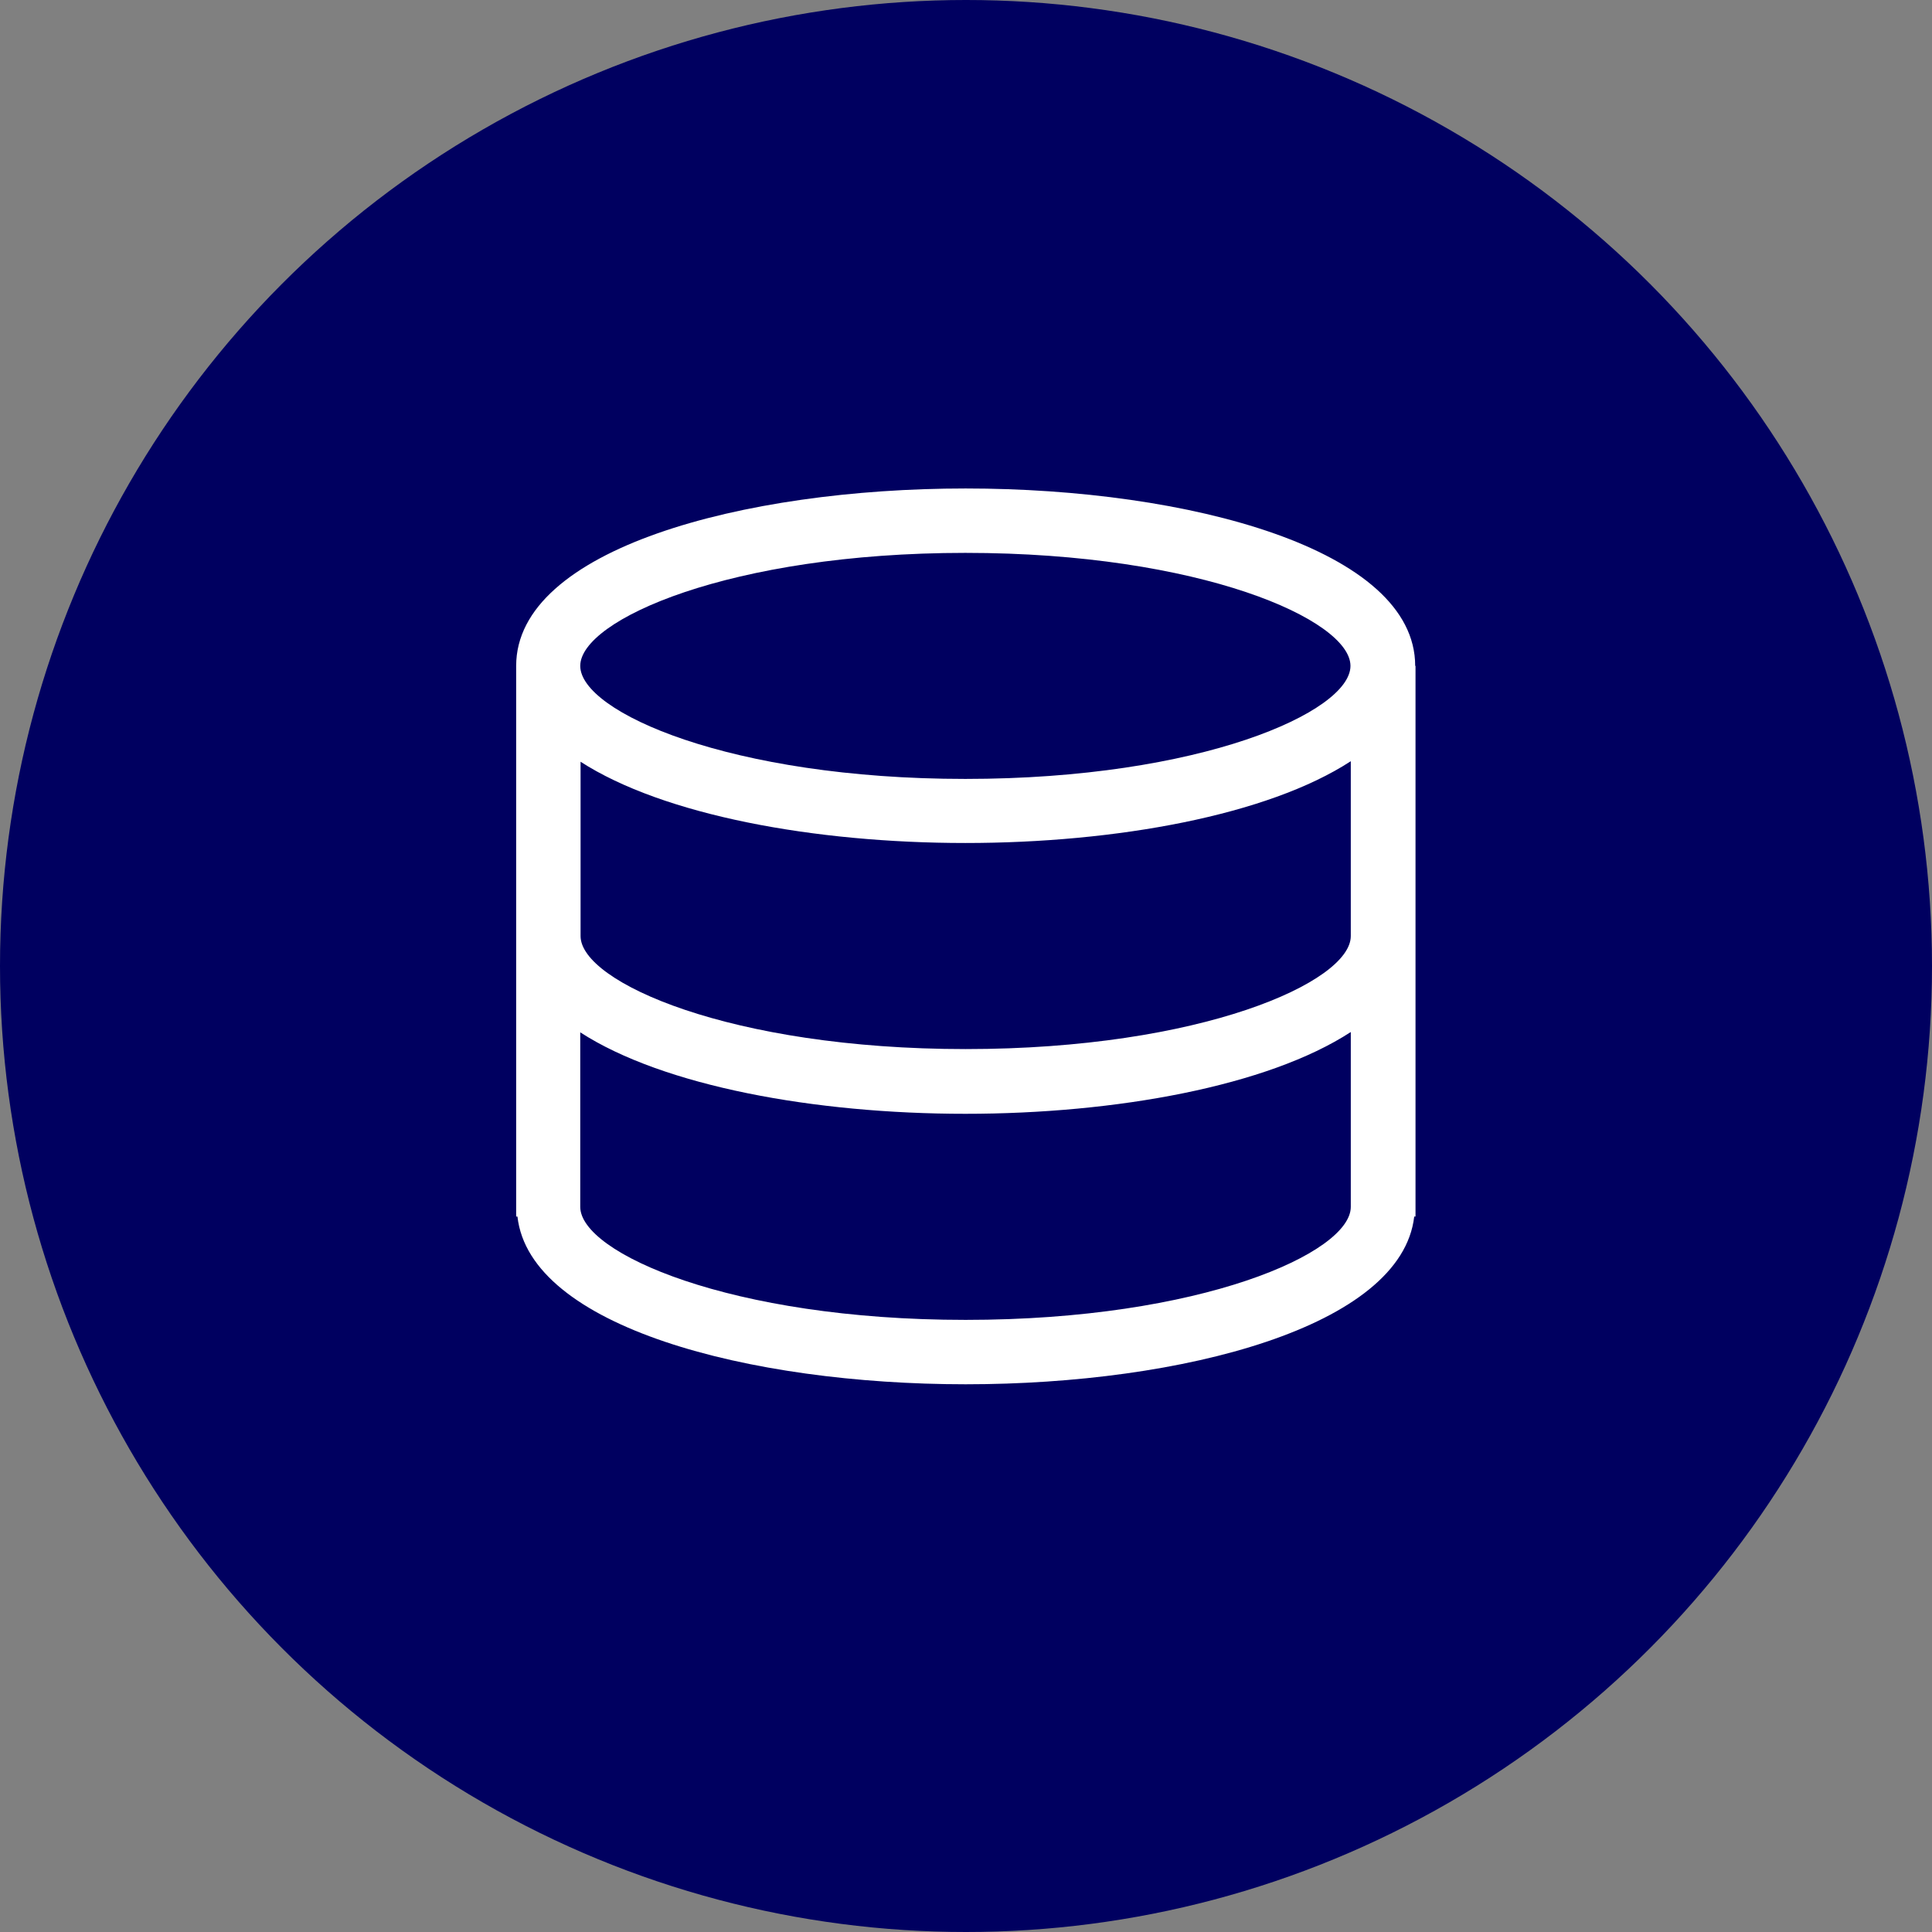
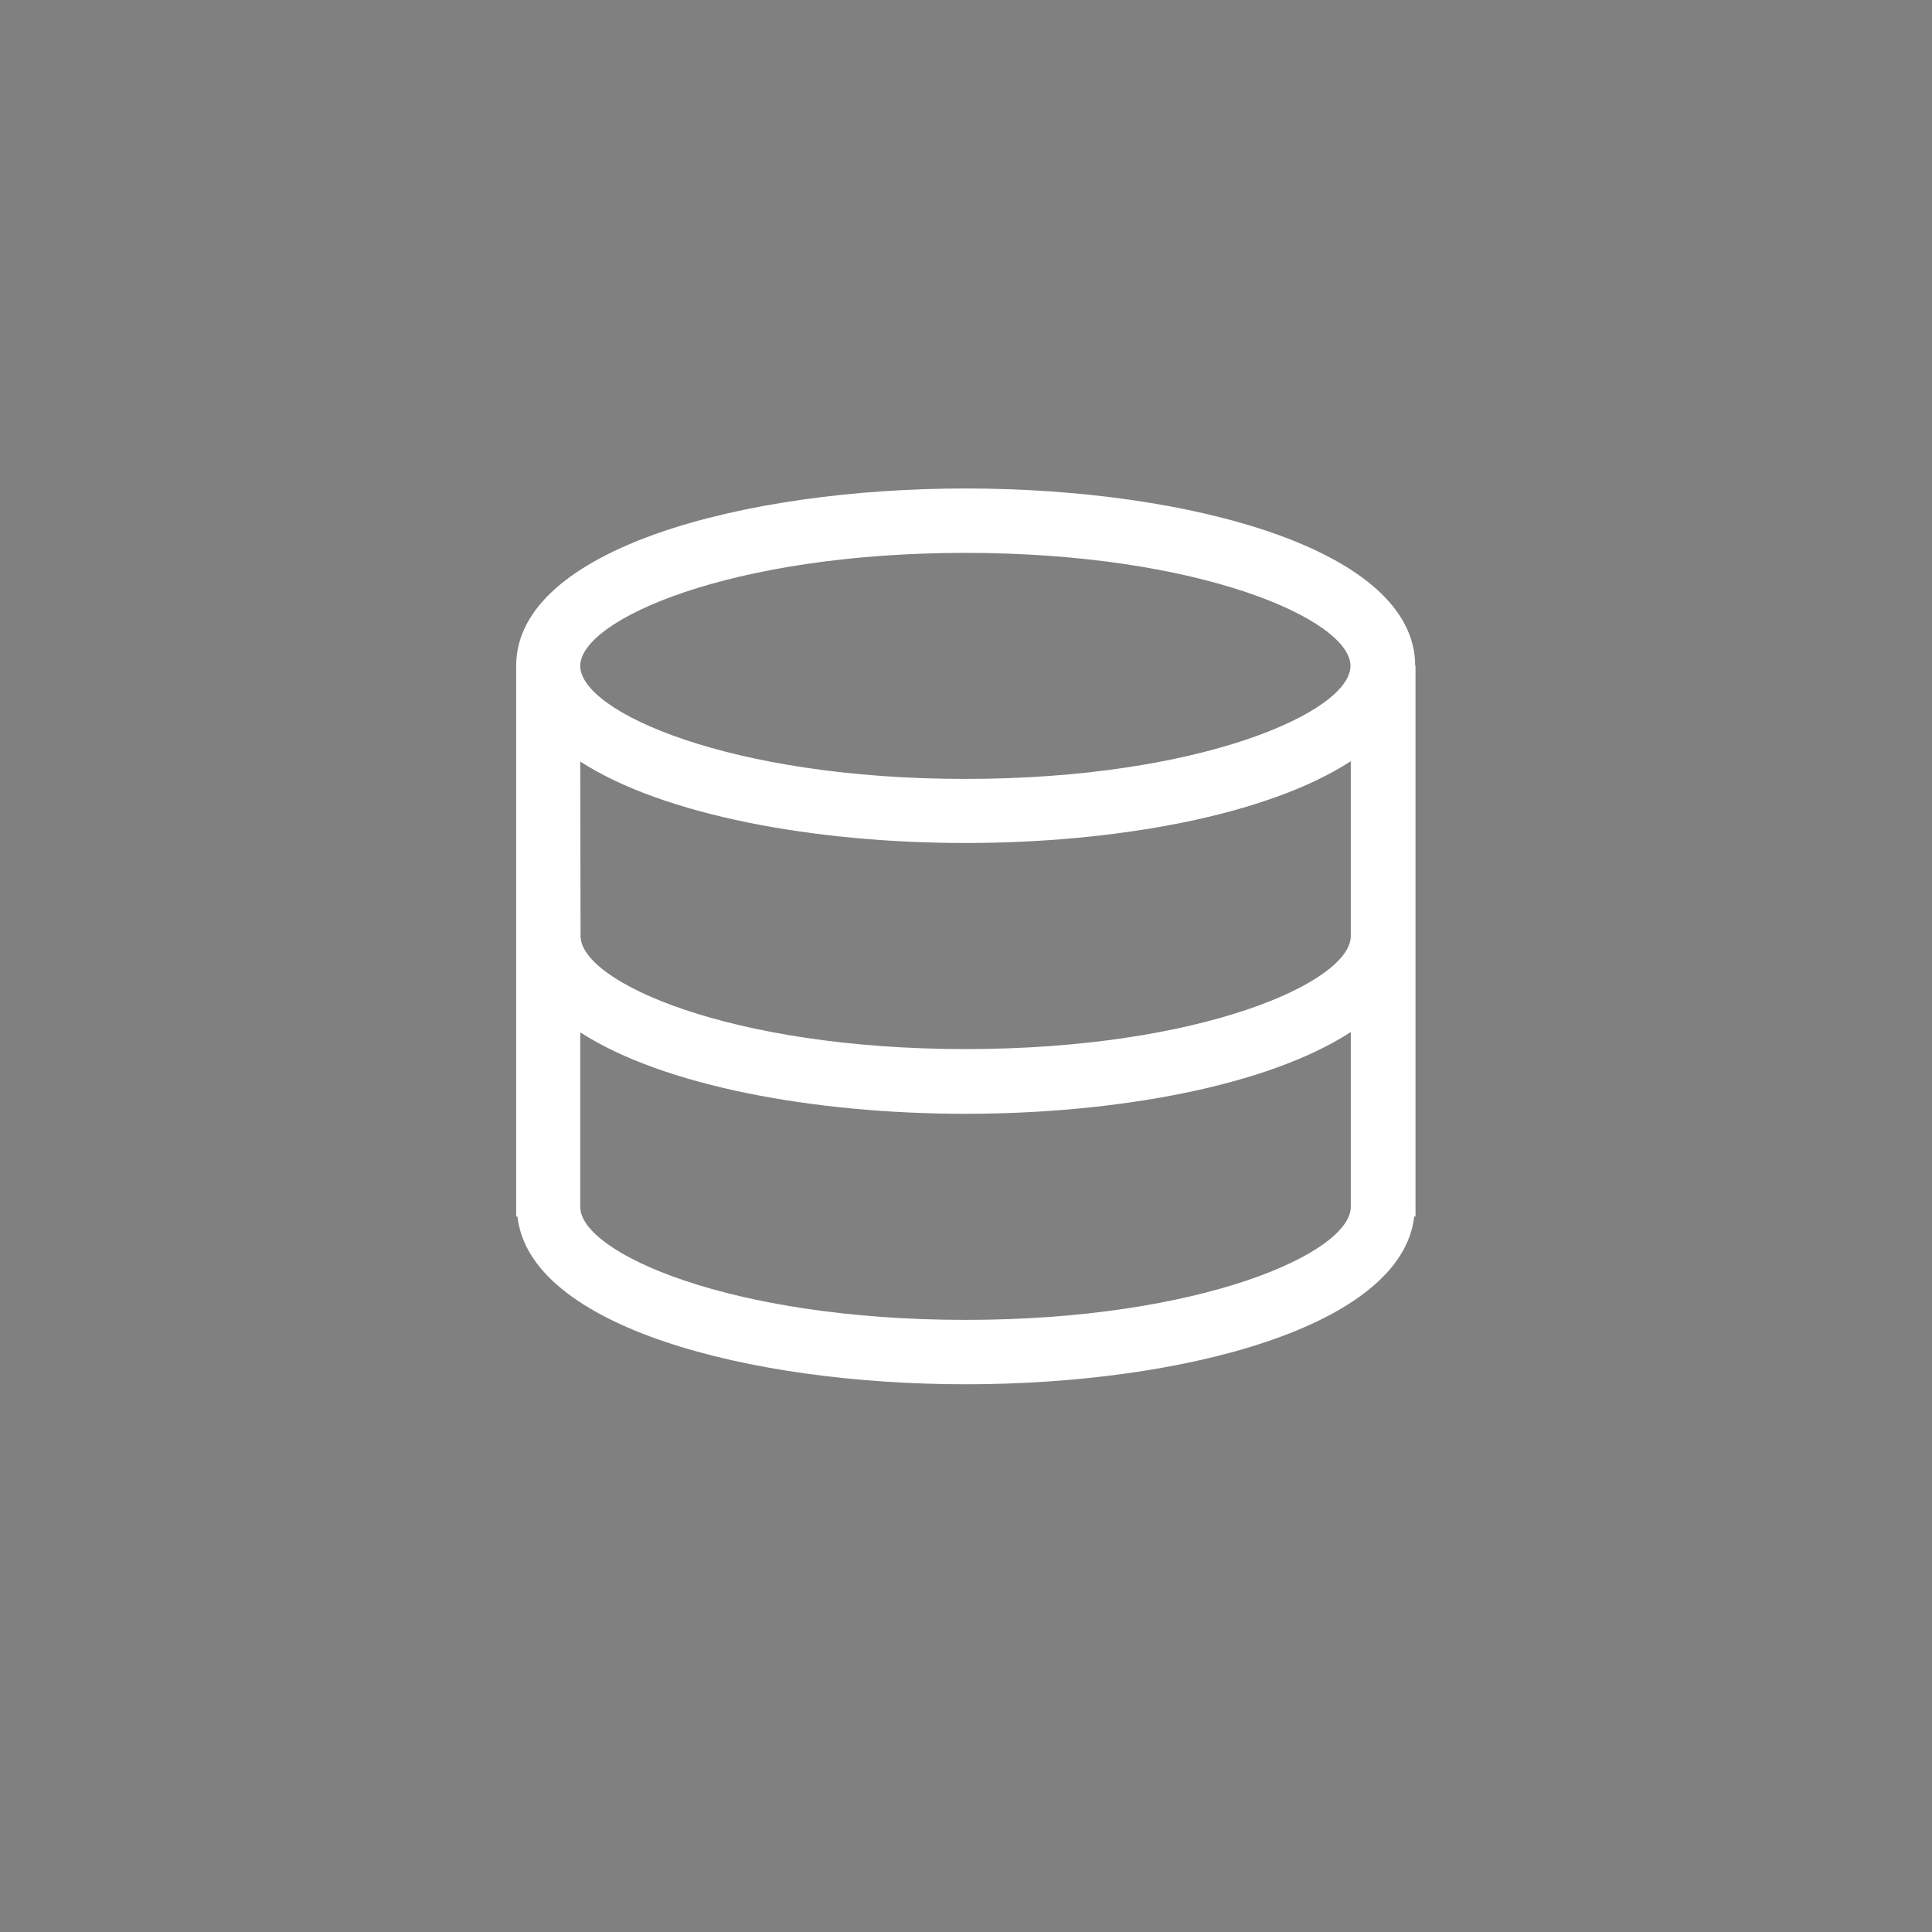
<svg xmlns="http://www.w3.org/2000/svg" id="Layer_2" data-name="Layer 2" viewBox="0 0 60 60">
  <rect x="0" y="0" width="60" height="60" fill="#808080" stroke="none" />
  <defs>
    <style>
      .cls-1 {
        fill: #fff;
      }

      .cls-2 {
        fill: #000060;
      }
    </style>
  </defs>
  <g id="Blue_Circles" data-name="Blue Circles">
-     <circle class="cls-2" cx="30" cy="30" r="30" />
-   </g>
+     </g>
  <g id="Icons">
-     <path class="cls-1" d="M43.95,20.68h0c0-3.62-7.02-5.51-13.96-5.51s-13.96,1.89-13.96,5.51v17.1h.04c.38,3.42,7.18,5.21,13.92,5.21s13.54-1.79,13.93-5.21h.04v-17.1ZM29.98,17.17c7.3,0,11.96,2.08,11.96,3.51s-4.66,3.51-11.96,3.51-11.96-2.08-11.96-3.51,4.66-3.51,11.96-3.51ZM18.02,23.65c2.58,1.67,7.28,2.53,11.96,2.53s9.39-.86,11.97-2.54v5.43h0c0,1.43-4.66,3.51-11.96,3.51s-11.96-2.08-11.96-3.51v-5.42ZM29.98,40.99c-7.3,0-11.96-2.08-11.96-3.51v-5.42c2.58,1.67,7.28,2.53,11.96,2.53s9.39-.86,11.97-2.54v5.43h0c0,1.43-4.66,3.51-11.96,3.51Z" />
+     <path class="cls-1" d="M43.95,20.68h0c0-3.62-7.02-5.51-13.96-5.51s-13.96,1.89-13.96,5.51v17.1h.04c.38,3.42,7.18,5.21,13.92,5.21s13.54-1.79,13.93-5.21h.04v-17.1ZM29.98,17.17c7.3,0,11.96,2.08,11.96,3.51s-4.66,3.51-11.96,3.51-11.96-2.08-11.96-3.51,4.66-3.51,11.96-3.51ZM18.02,23.65c2.58,1.67,7.28,2.53,11.96,2.53s9.39-.86,11.97-2.54v5.43h0c0,1.43-4.66,3.51-11.96,3.51s-11.96-2.08-11.96-3.51ZM29.98,40.99c-7.3,0-11.96-2.08-11.96-3.51v-5.42c2.58,1.67,7.28,2.53,11.96,2.53s9.39-.86,11.97-2.54v5.43h0c0,1.43-4.66,3.51-11.96,3.51Z" />
  </g>
</svg>